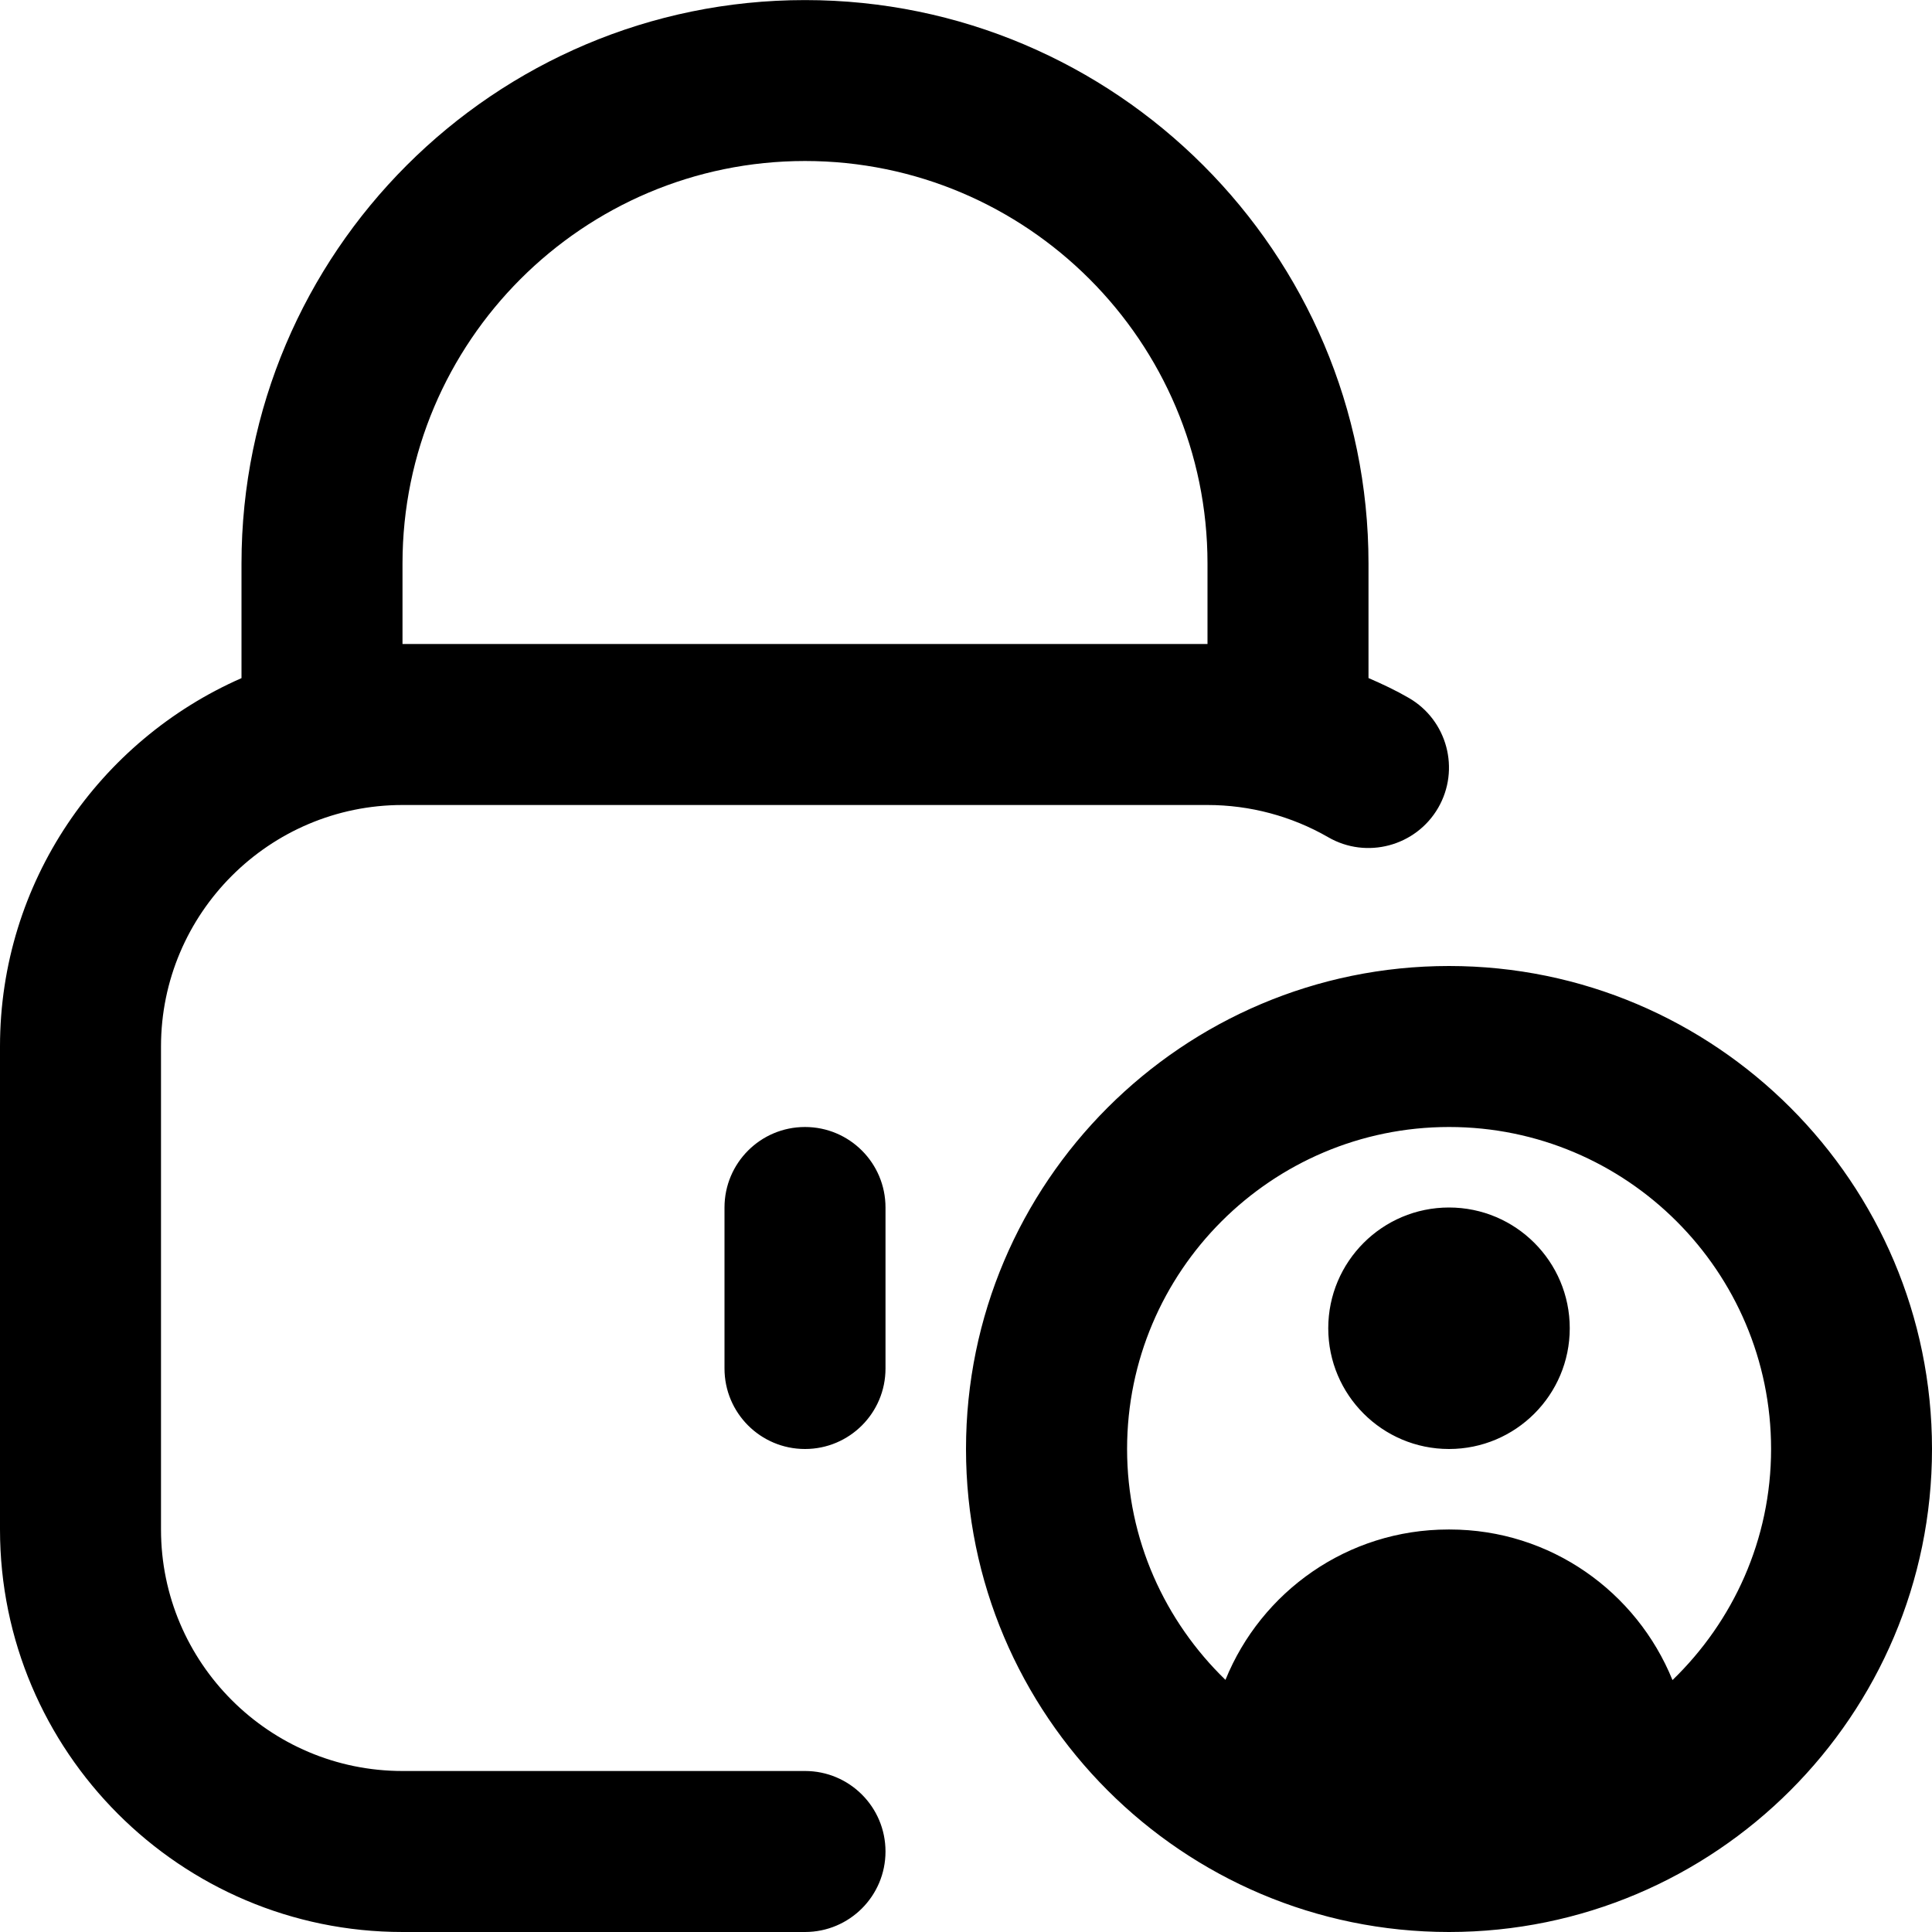
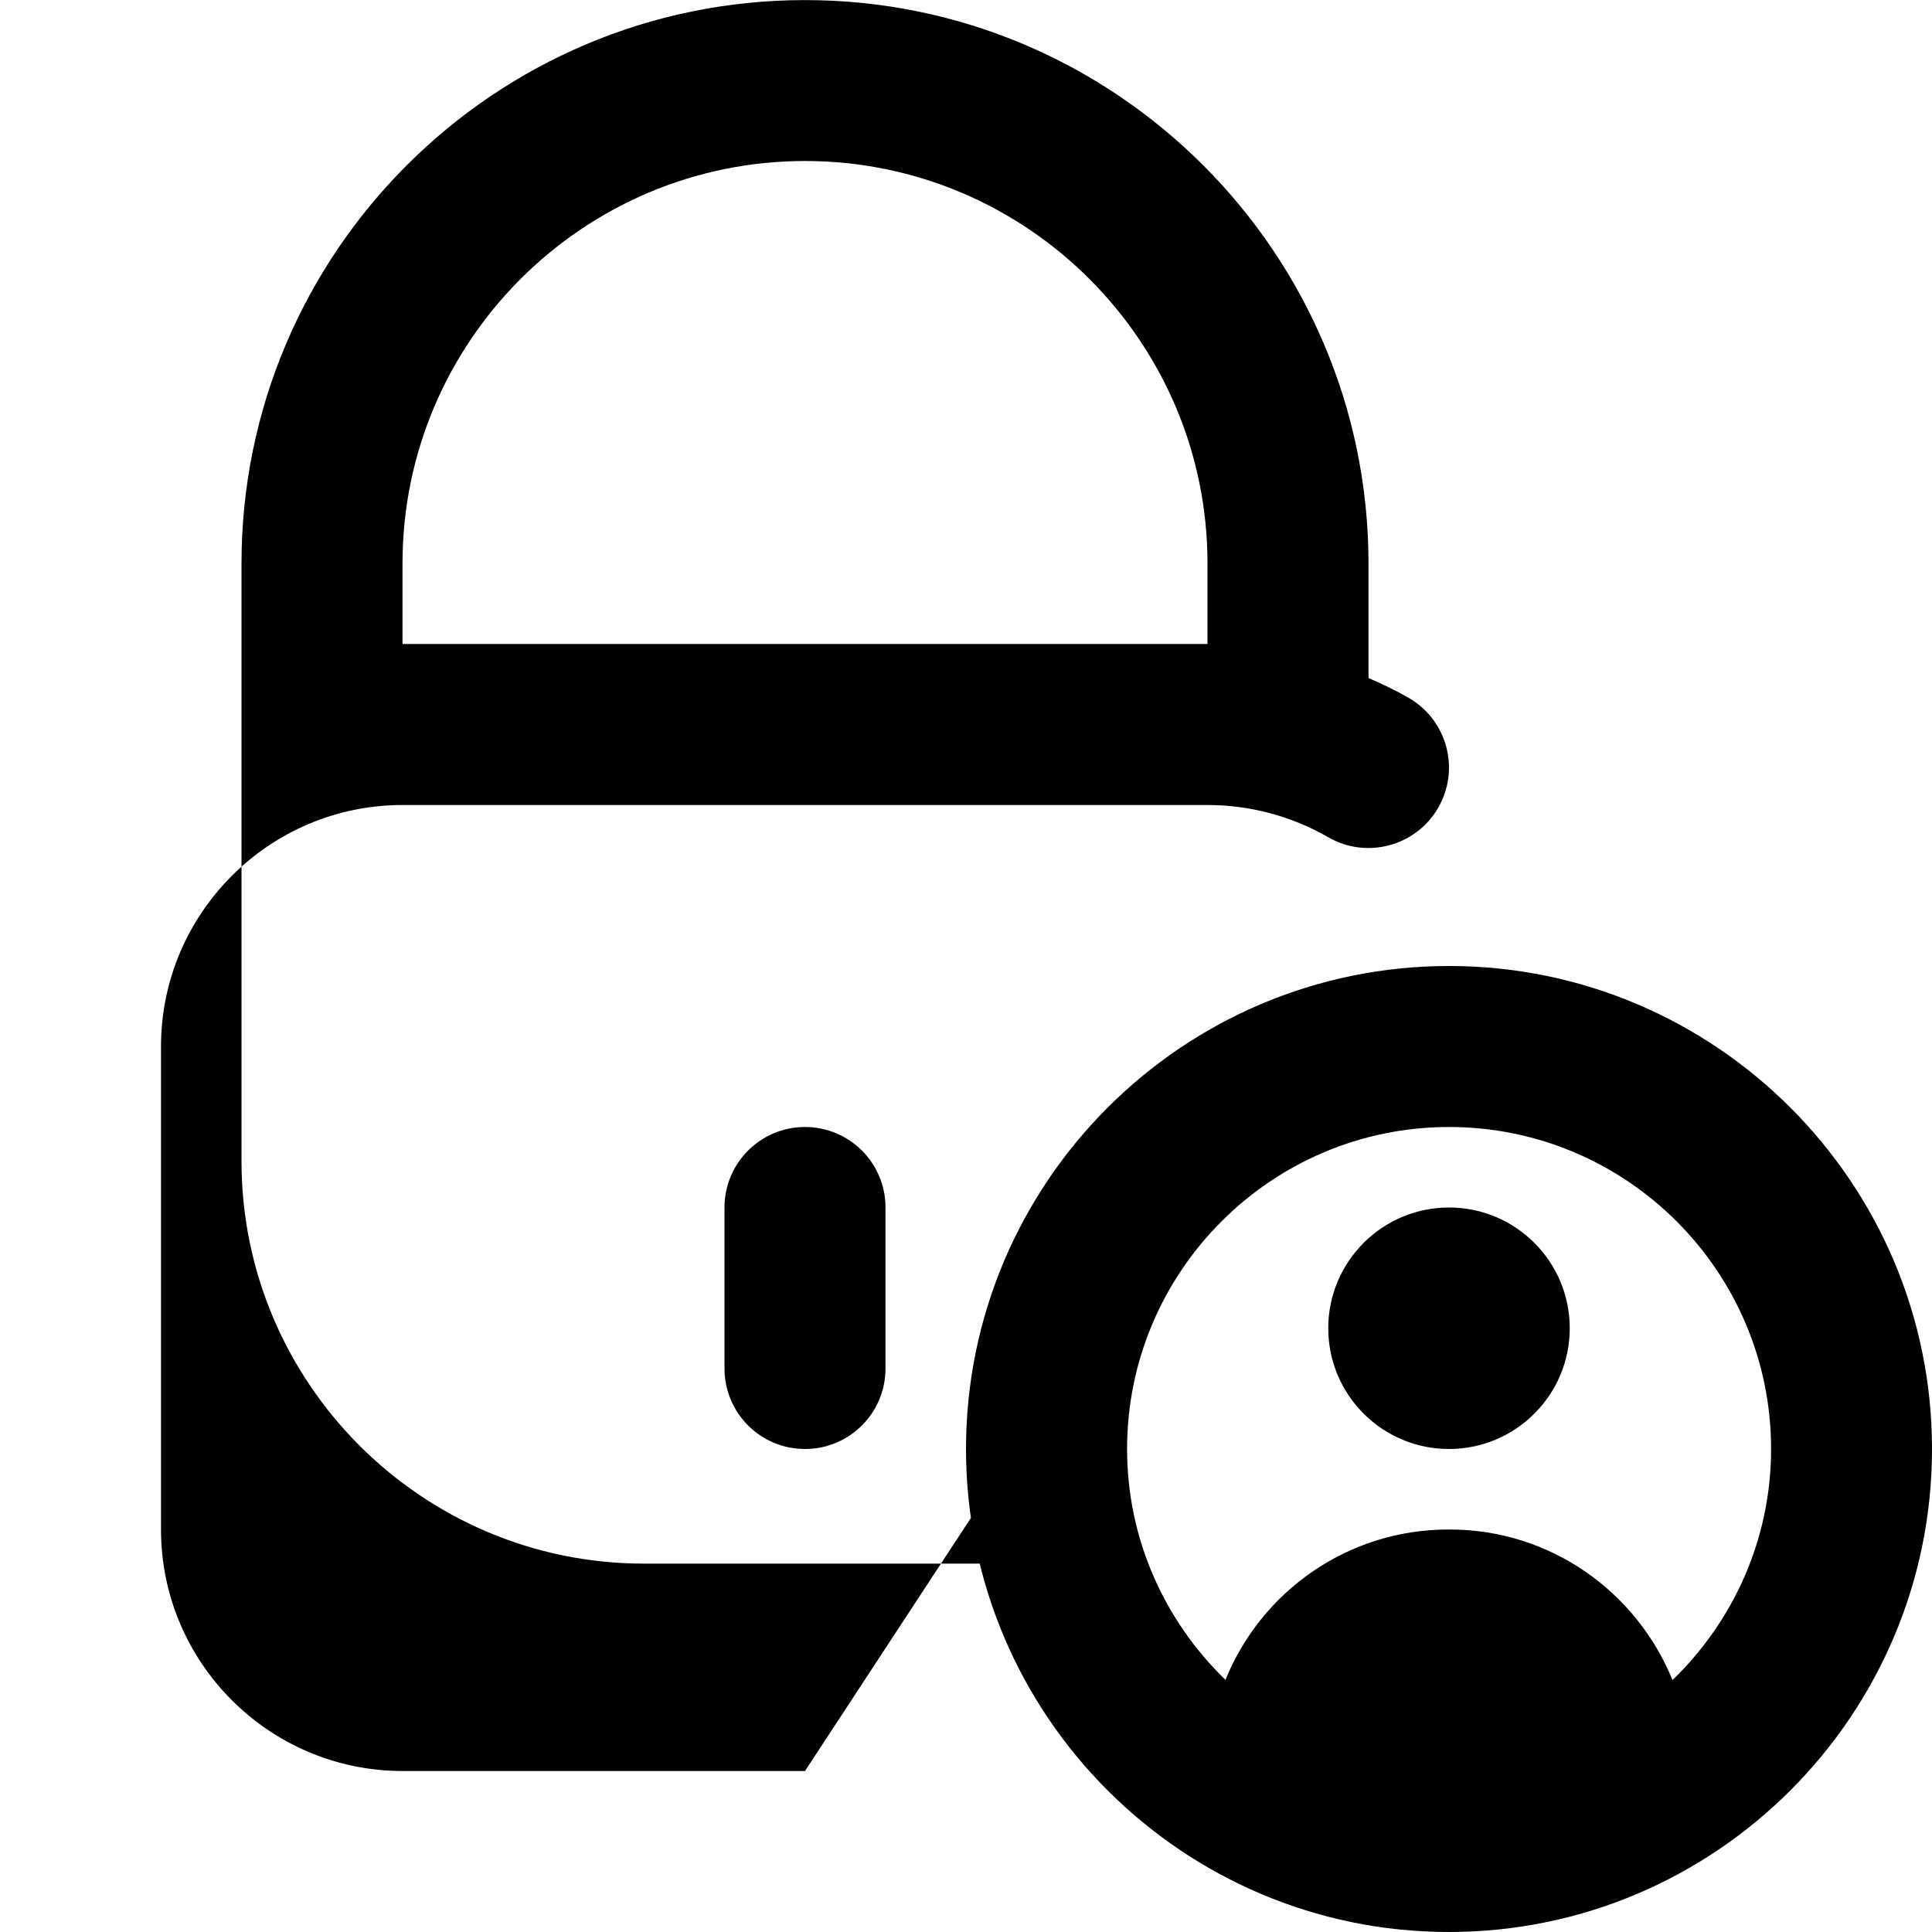
<svg xmlns="http://www.w3.org/2000/svg" id="Layer_1" viewBox="0 0 24 24" data-name="Layer 1">
-   <path d="m10 22h-5c-1.654 0-3-1.346-3-3v-6c0-1.654 1.346-3 3-3h10c.528 0 1.046.139 1.499.4.476.276 1.089.113 1.366-.364.277-.478.113-1.09-.364-1.366-.162-.094-.33-.173-.501-.247v-1.422c0-3.86-3.141-7-7-7s-7 3.139-7 6.999v1.424c-1.763.774-3 2.531-3 4.576v6c0 2.757 2.243 5 5 5h5c.553 0 1-.448 1-1s-.447-1-1-1zm-5-15c0-2.757 2.243-5 5-5s5 2.243 5 5v1h-10zm13 5c-3.309 0-6 2.691-6 6s2.691 6 6 6 6-2.691 6-6-2.691-6-6-6zm2.776 8.87c-.445-1.095-1.514-1.87-2.768-1.87h-.016c-1.254 0-2.325.773-2.769 1.868-.751-.728-1.222-1.742-1.222-2.868 0-2.206 1.794-4 4-4s4 1.794 4 4c0 1.127-.472 2.142-1.224 2.87zm-1.276-4.37c0 .828-.672 1.5-1.5 1.5s-1.5-.672-1.5-1.5.672-1.5 1.5-1.5 1.5.672 1.5 1.5zm-8.5-1.5v2c0 .552-.447 1-1 1s-1-.448-1-1v-2c0-.552.447-1 1-1s1 .448 1 1z" />
+   <path d="m10 22h-5c-1.654 0-3-1.346-3-3v-6c0-1.654 1.346-3 3-3h10c.528 0 1.046.139 1.499.4.476.276 1.089.113 1.366-.364.277-.478.113-1.09-.364-1.366-.162-.094-.33-.173-.501-.247v-1.422c0-3.86-3.141-7-7-7s-7 3.139-7 6.999v1.424v6c0 2.757 2.243 5 5 5h5c.553 0 1-.448 1-1s-.447-1-1-1zm-5-15c0-2.757 2.243-5 5-5s5 2.243 5 5v1h-10zm13 5c-3.309 0-6 2.691-6 6s2.691 6 6 6 6-2.691 6-6-2.691-6-6-6zm2.776 8.87c-.445-1.095-1.514-1.87-2.768-1.87h-.016c-1.254 0-2.325.773-2.769 1.868-.751-.728-1.222-1.742-1.222-2.868 0-2.206 1.794-4 4-4s4 1.794 4 4c0 1.127-.472 2.142-1.224 2.87zm-1.276-4.37c0 .828-.672 1.5-1.5 1.5s-1.5-.672-1.5-1.5.672-1.5 1.5-1.5 1.5.672 1.5 1.5zm-8.5-1.5v2c0 .552-.447 1-1 1s-1-.448-1-1v-2c0-.552.447-1 1-1s1 .448 1 1z" />
</svg>